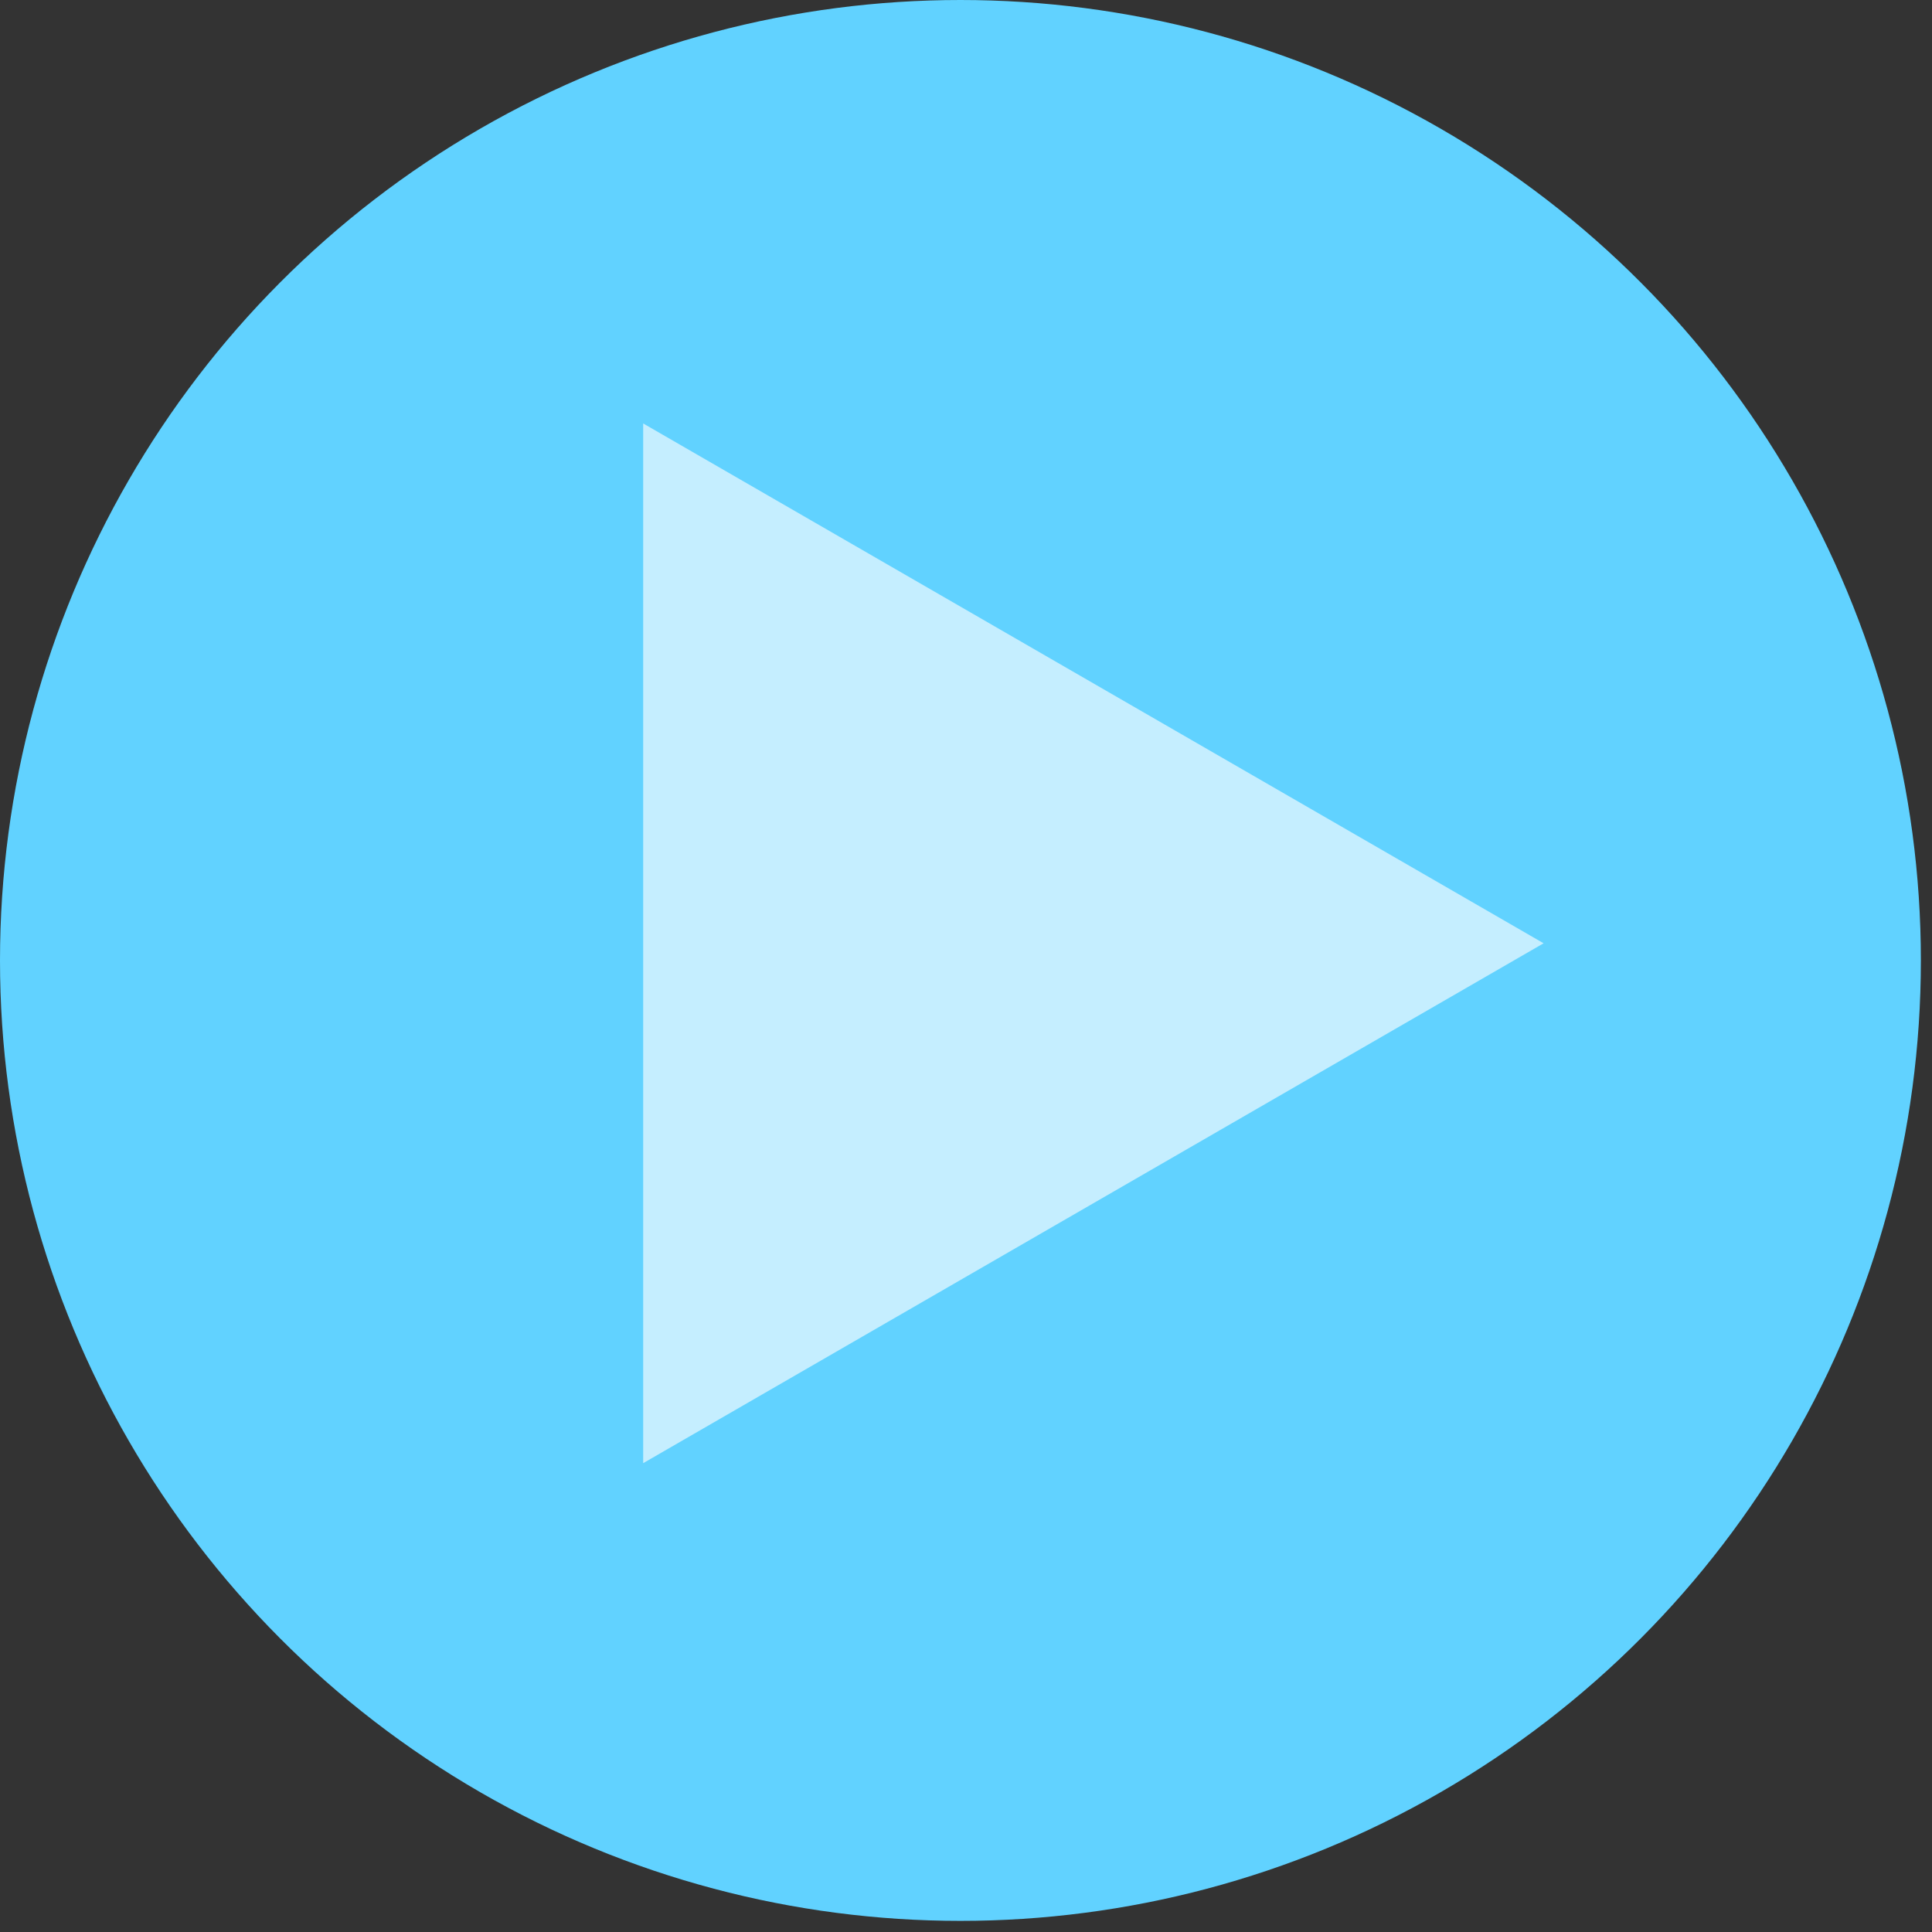
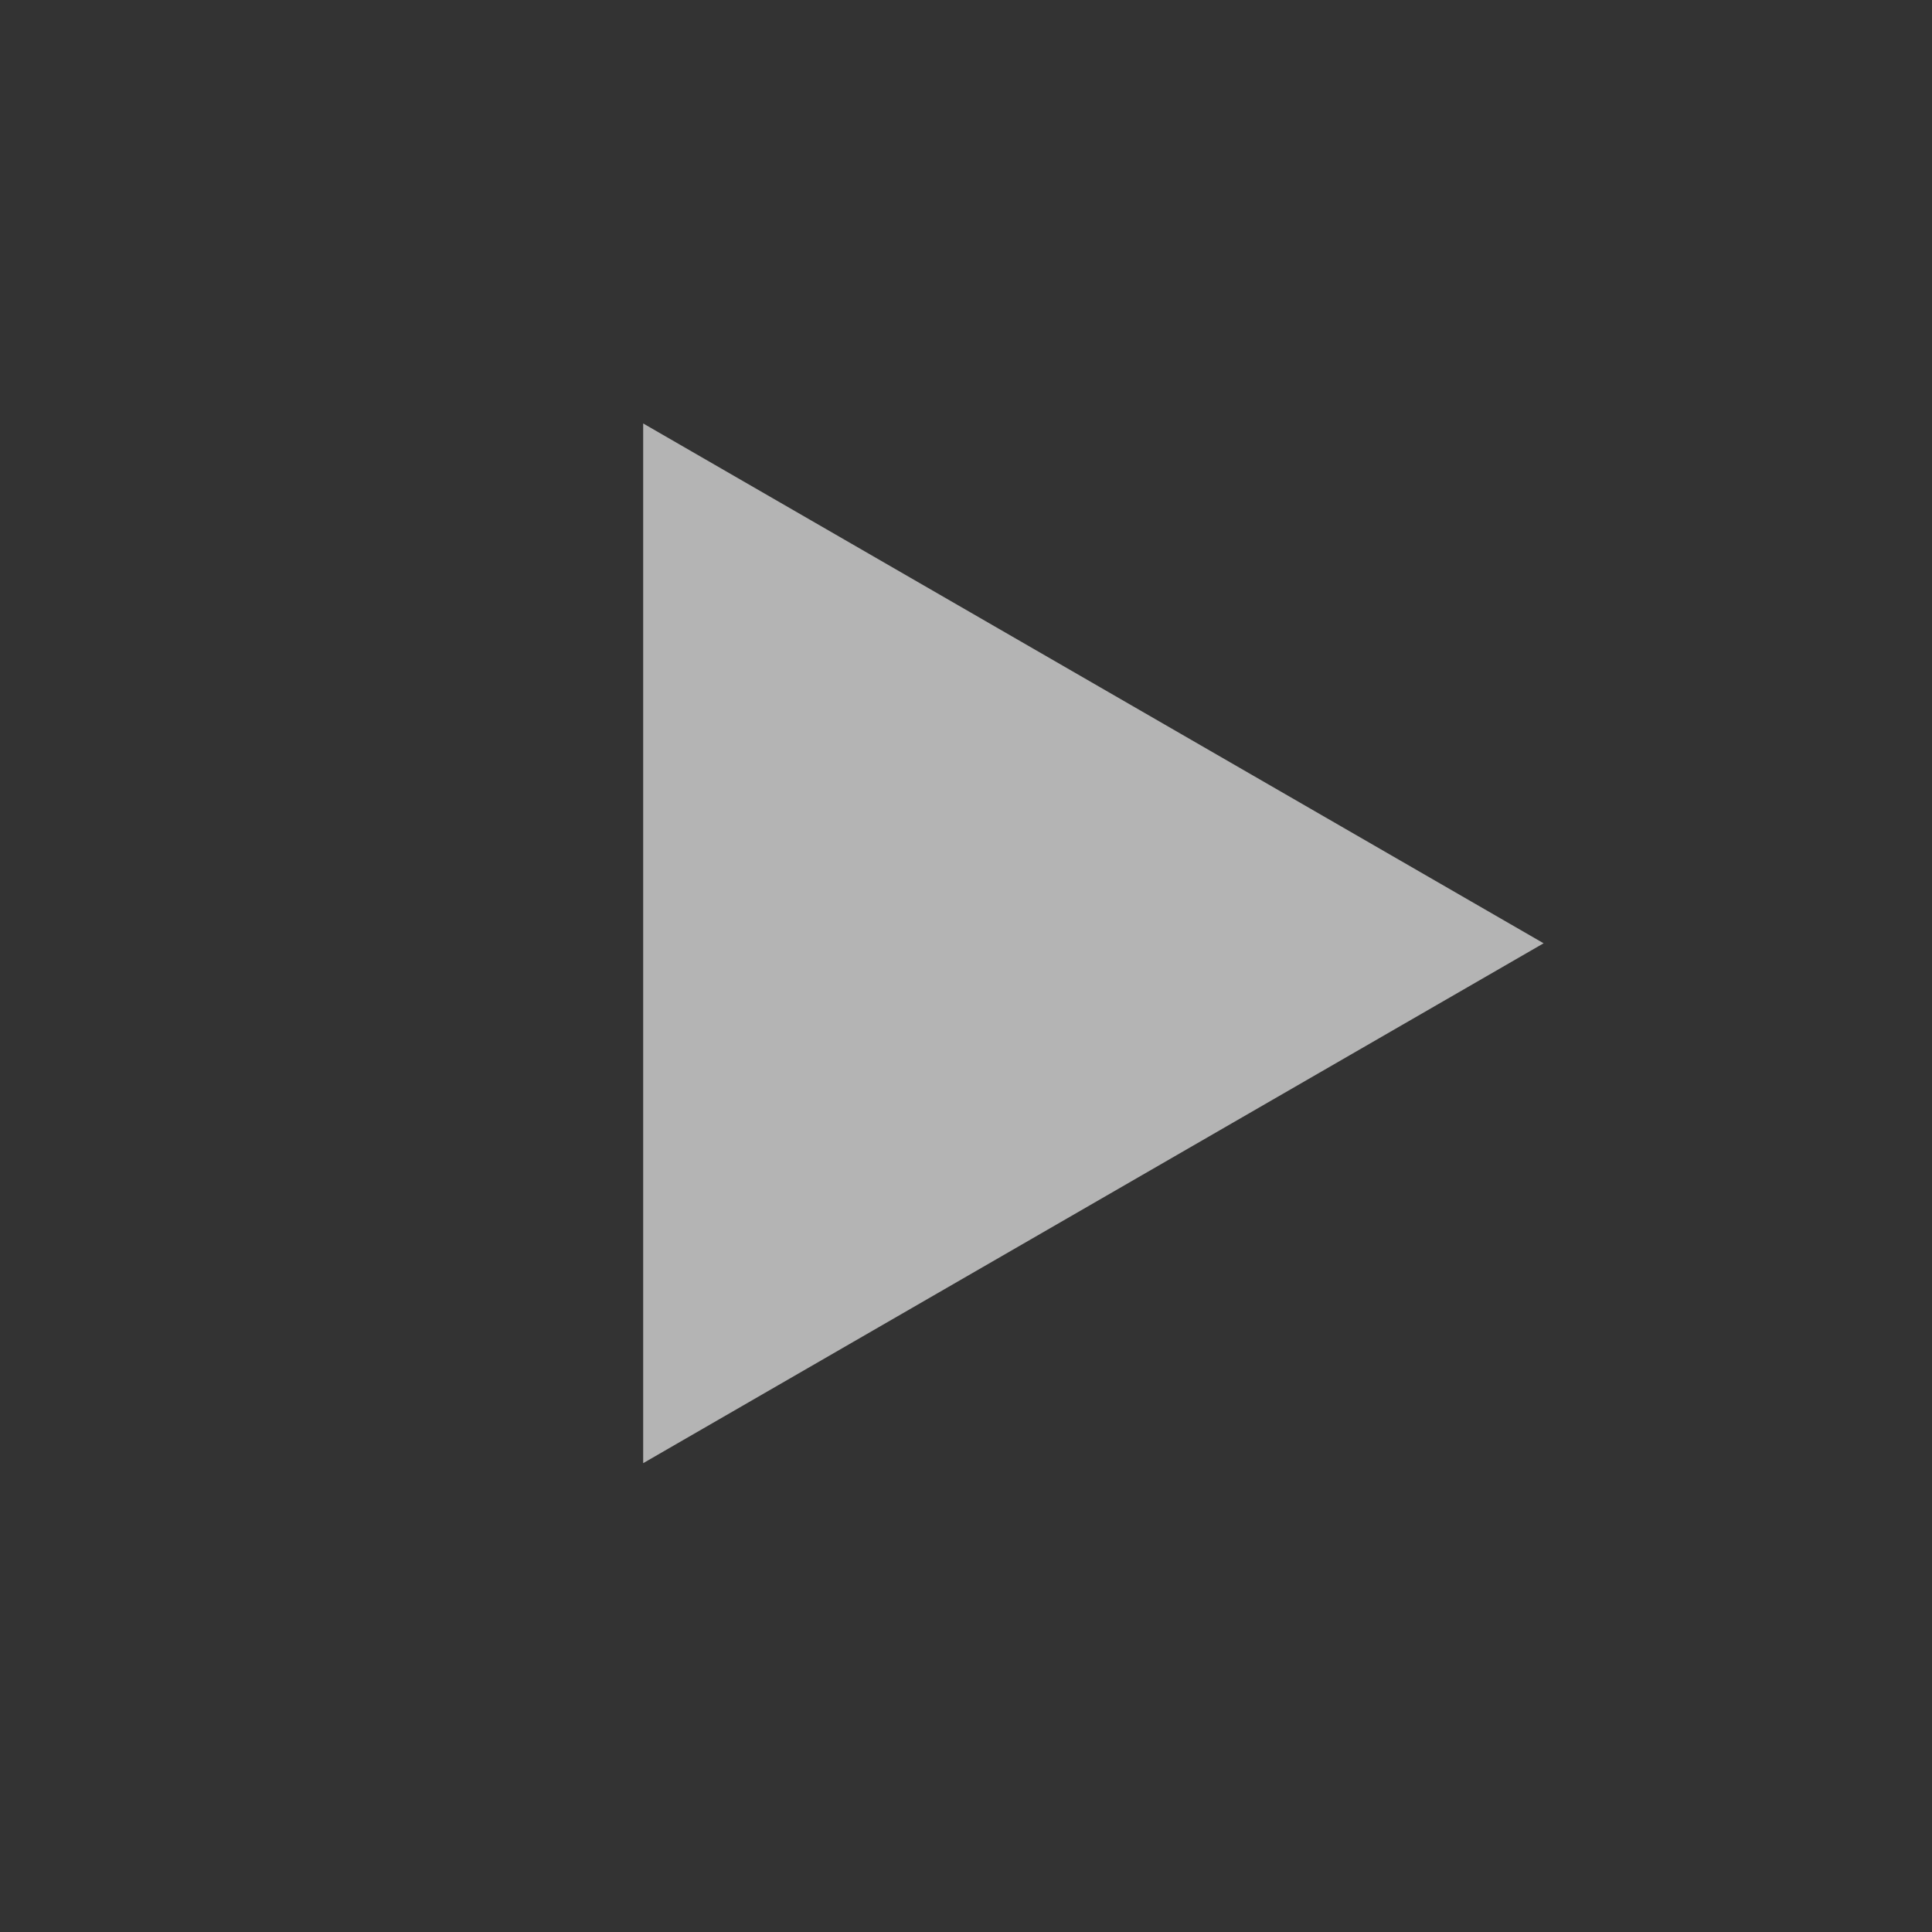
<svg xmlns="http://www.w3.org/2000/svg" width="33" height="33" viewBox="0 0 33 33" fill="none">
  <rect x="0" y="0" width="33" height="33" fill="#333333" stroke="none" />
  <g id="Group 14">
-     <circle id="Ellipse 23" cx="16.405" cy="16.405" r="16.405" fill="#61D2FF" />
-     <path id="Polygon 5" d="M26.366 16.112L10.986 24.992L10.986 7.233L26.366 16.112Z" fill="white" fill-opacity="0.63" />
+     <path id="Polygon 5" d="M26.366 16.112L10.986 24.992L10.986 7.233L26.366 16.112" fill="white" fill-opacity="0.63" />
  </g>
</svg>